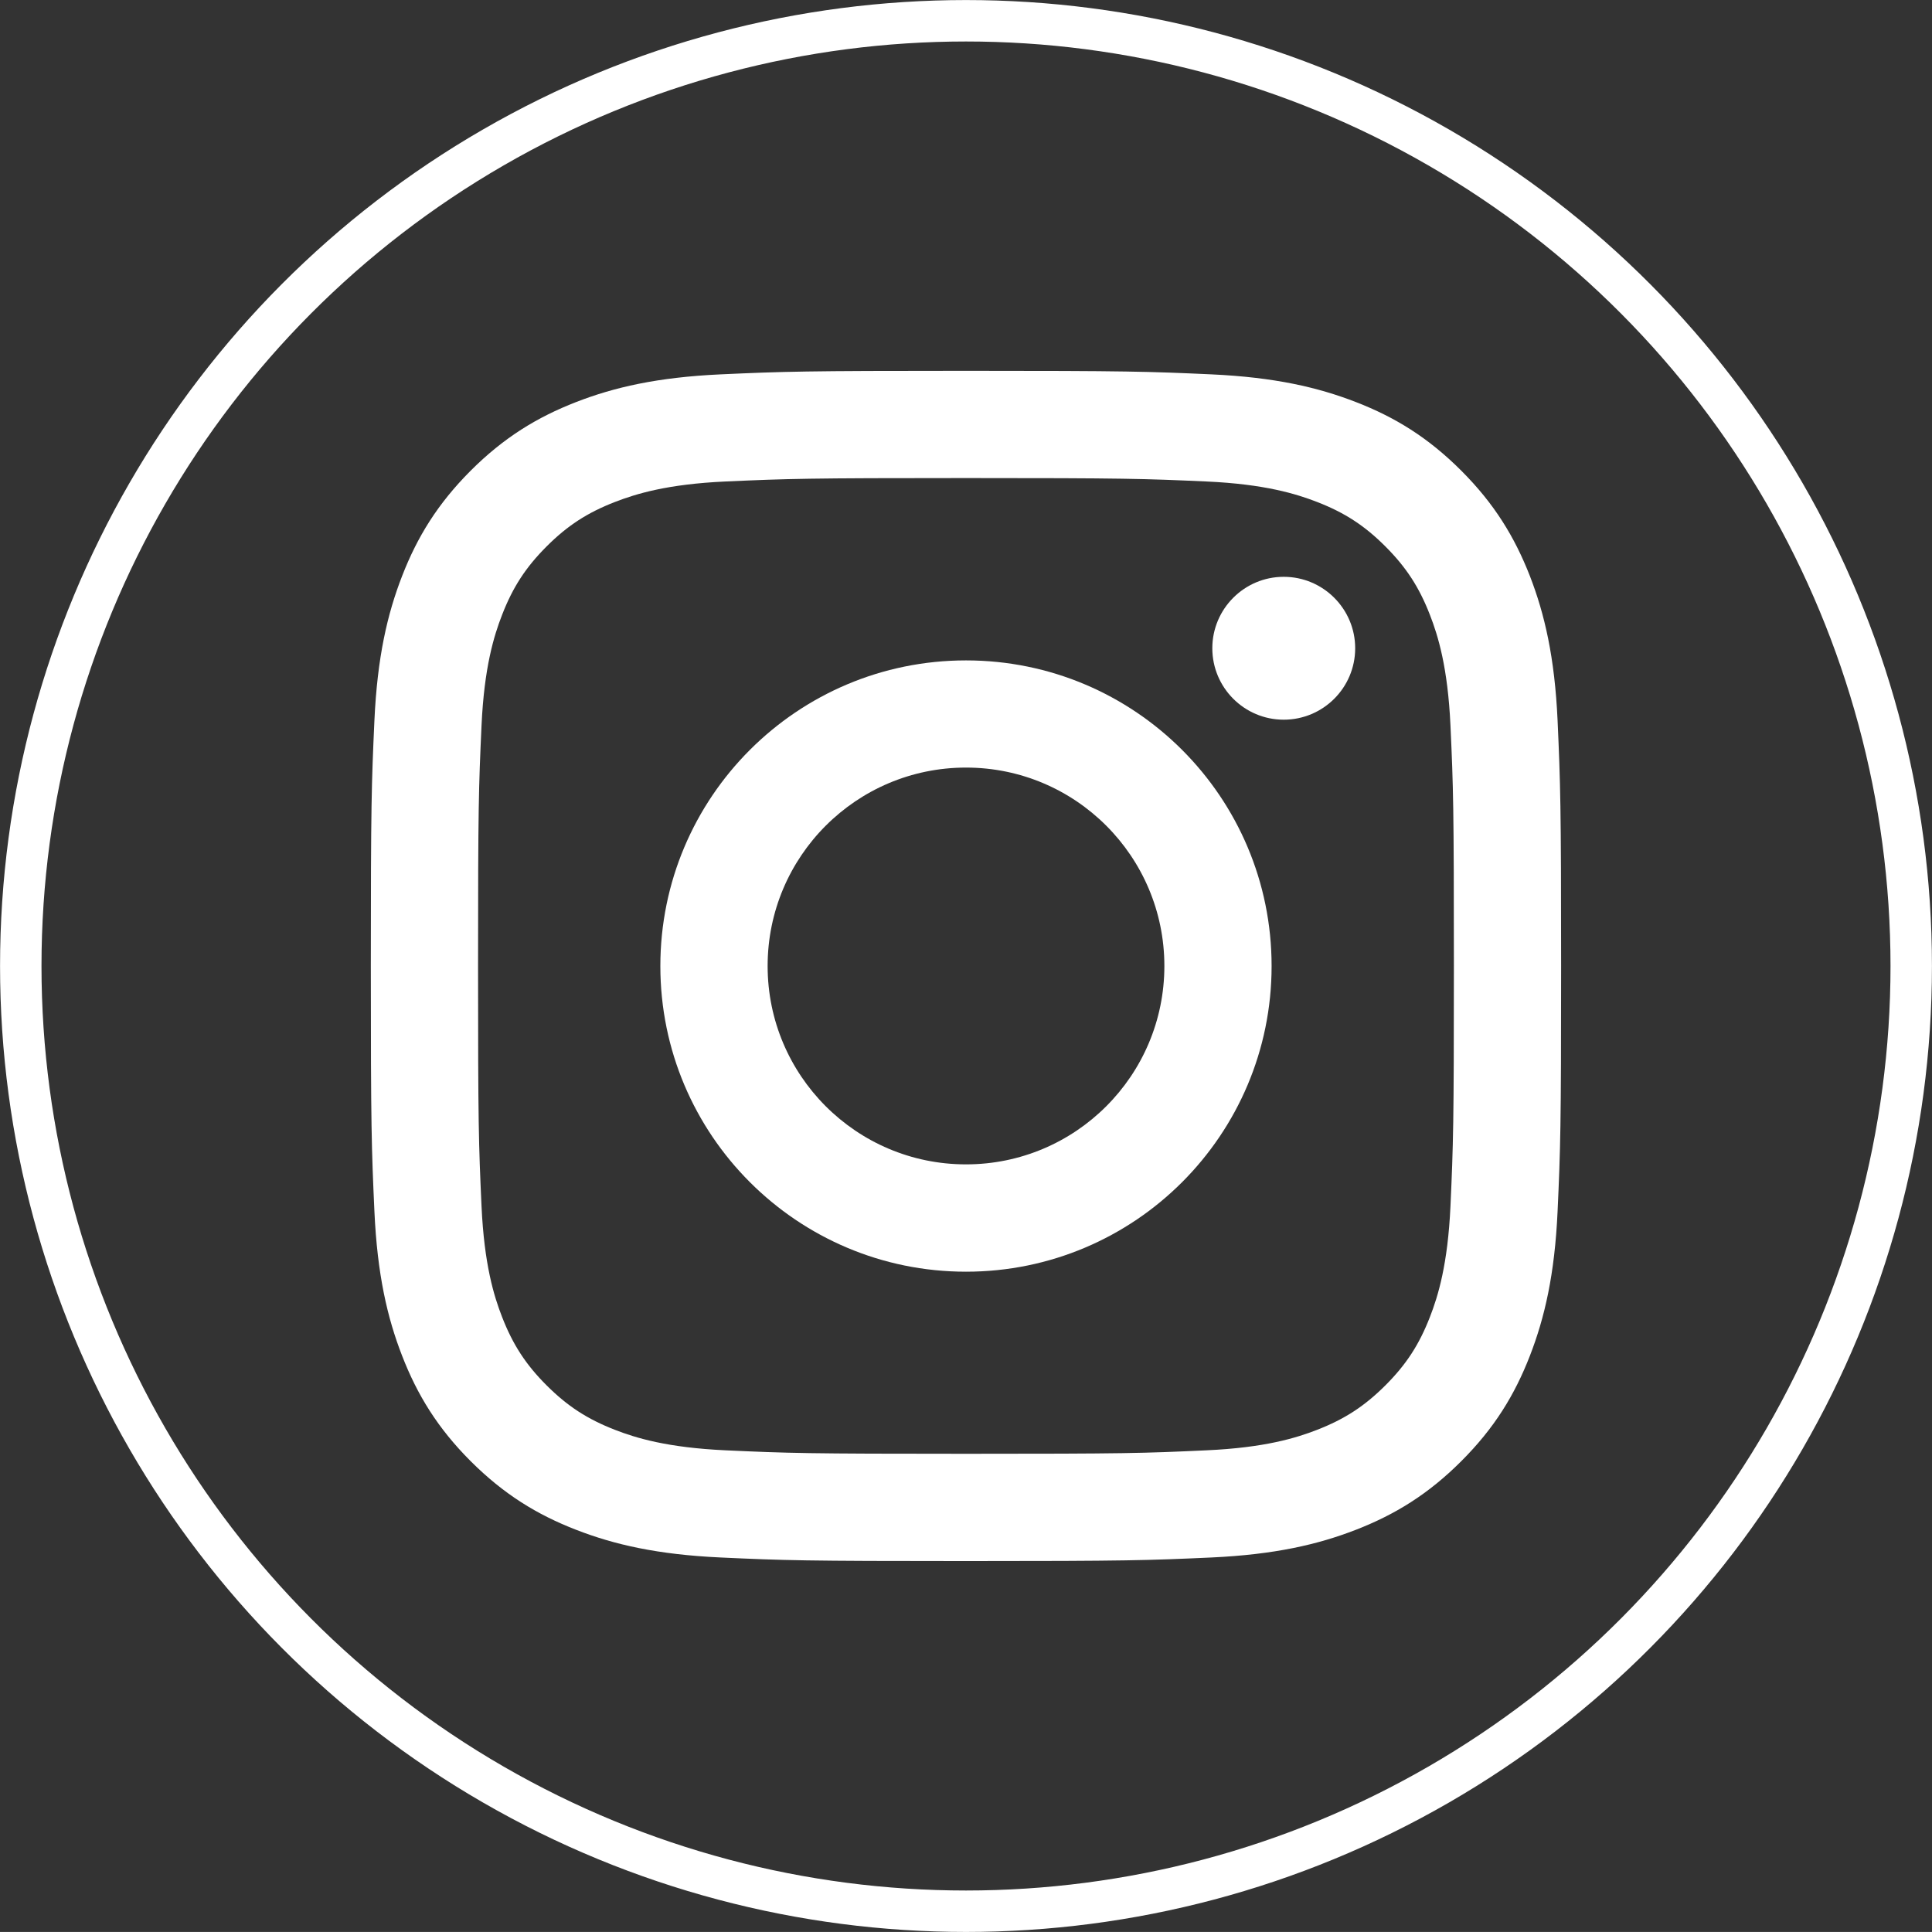
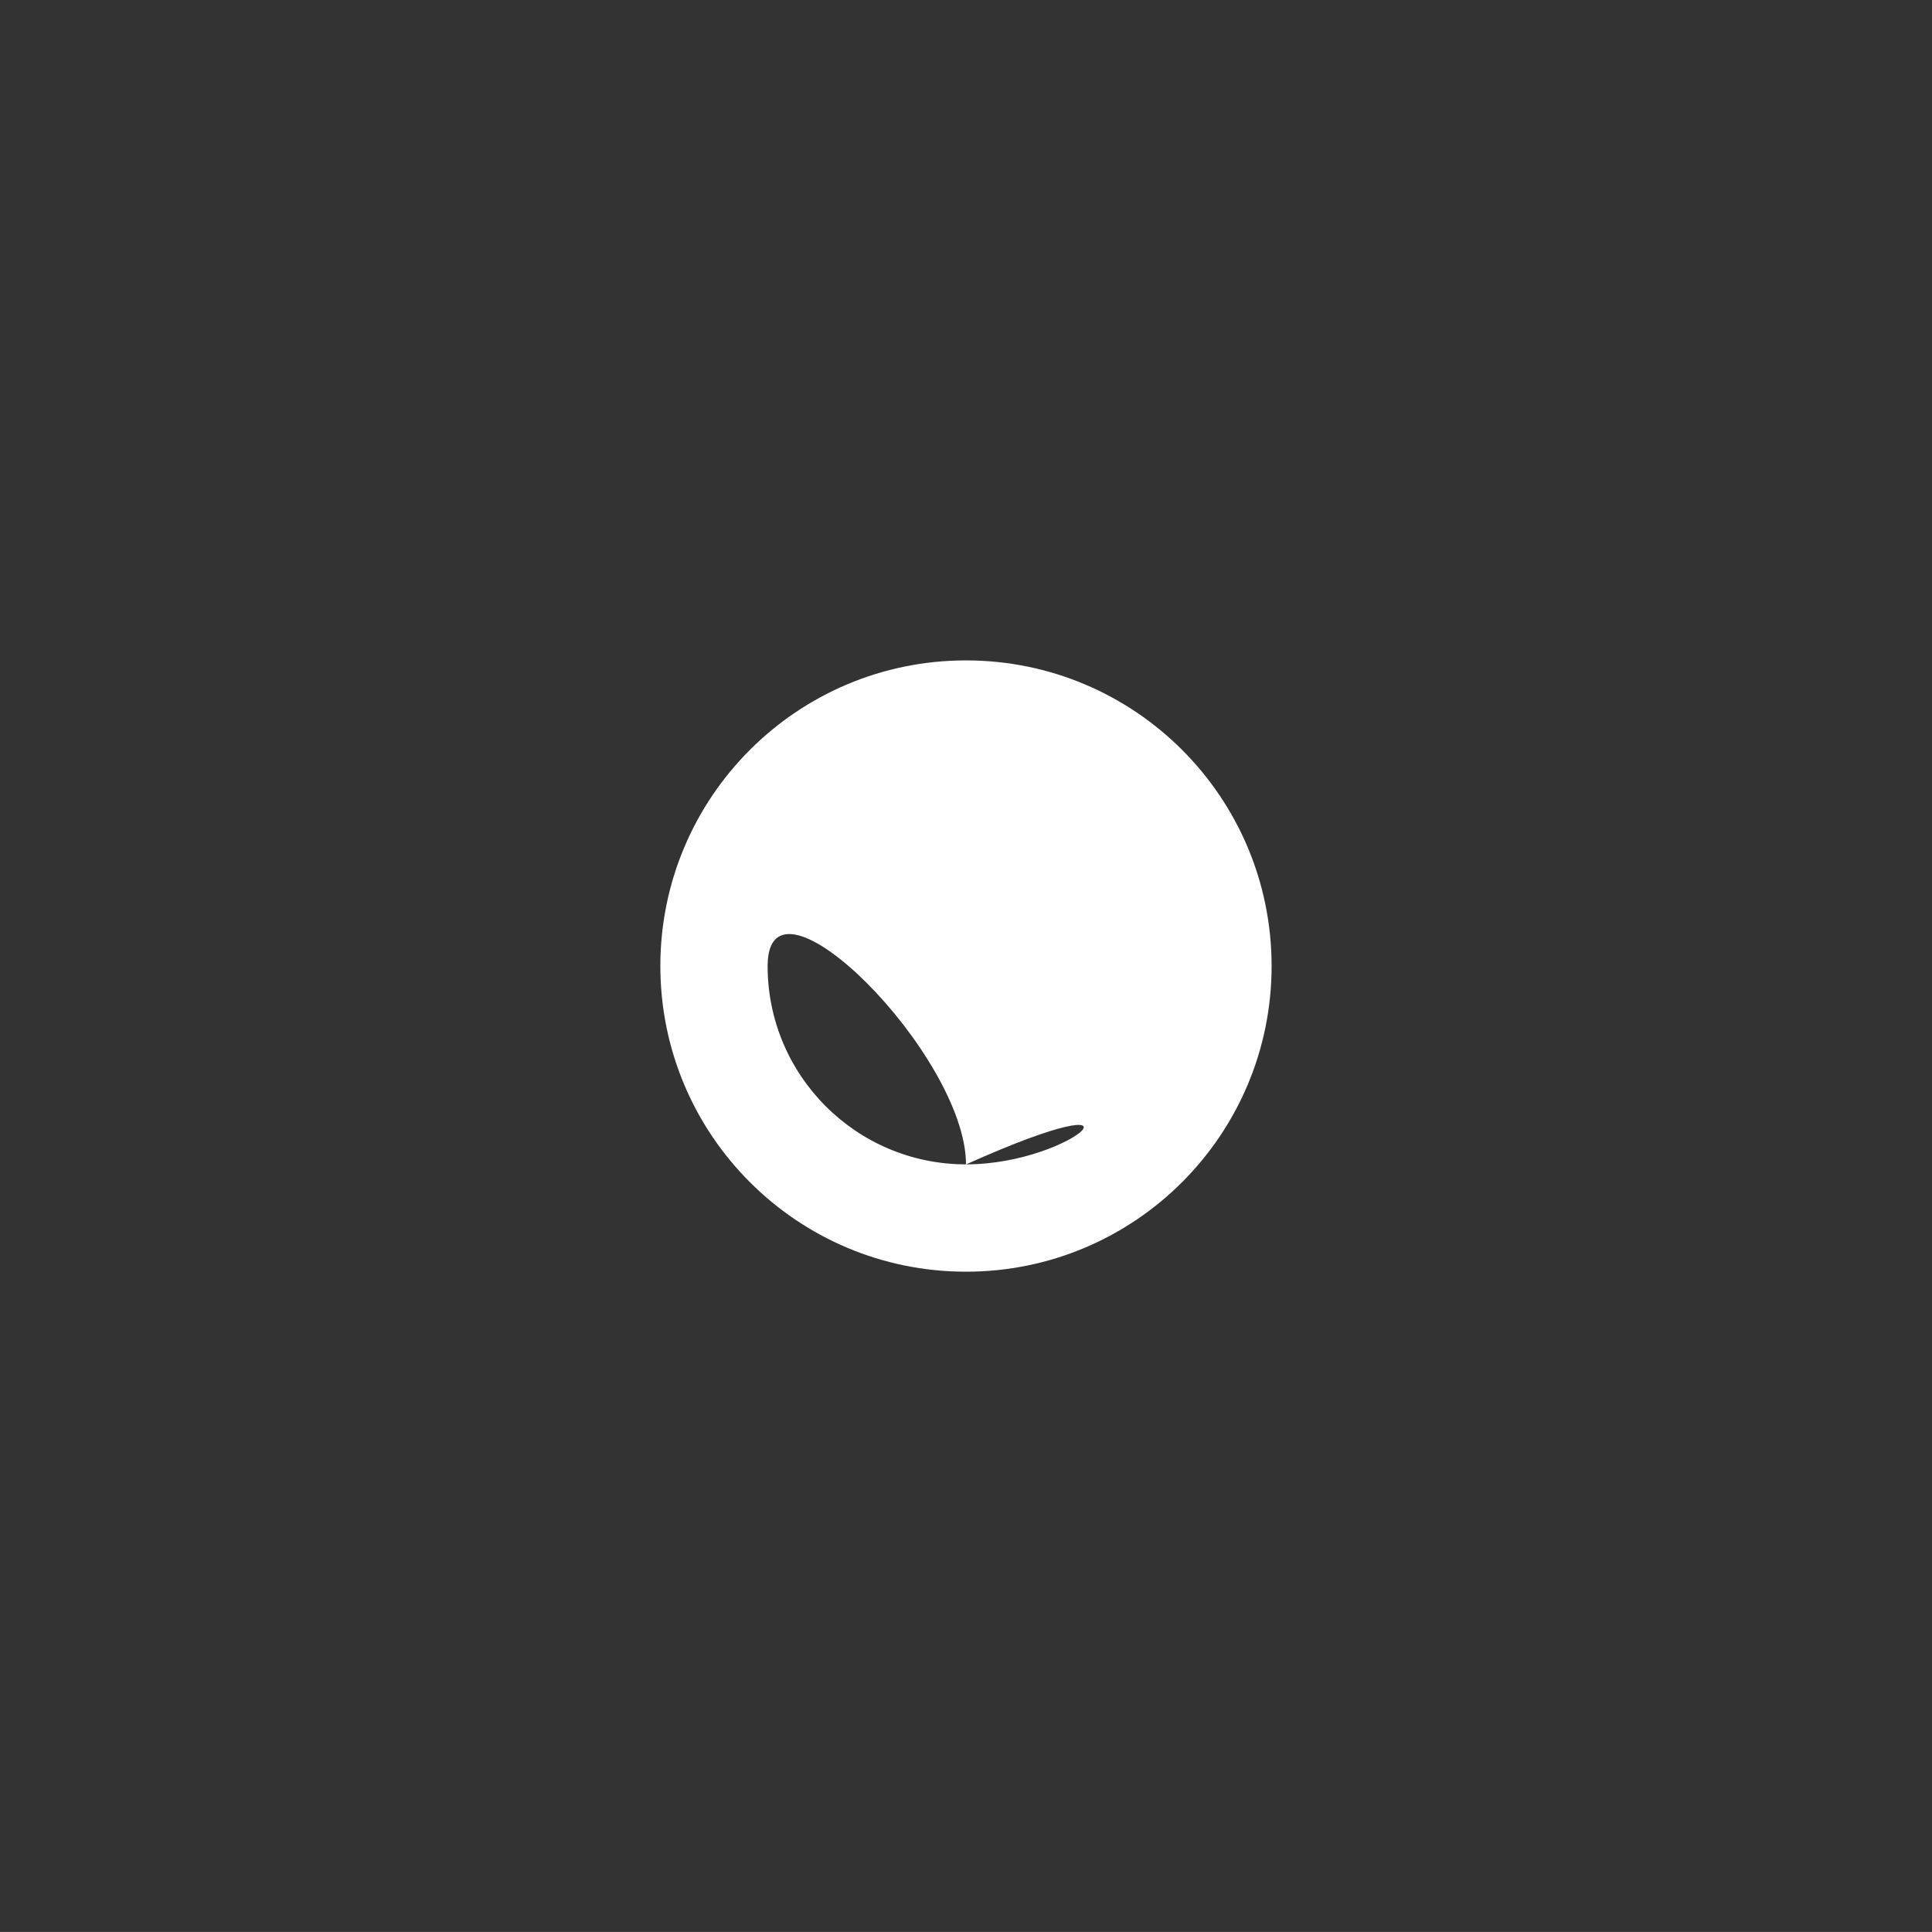
<svg xmlns="http://www.w3.org/2000/svg" version="1.1" id="Layer_1" x="0px" y="0px" width="38.324px" height="38.323px" viewBox="0 0 38.324 38.323" enable-background="new 0 0 38.324 38.323" xml:space="preserve">
  <rect x="0" y="0" width="38.324" height="38.323" fill="#333333" stroke="none" />
-   <circle fill="none" stroke="#FFFFFF" stroke-width="0.822" stroke-miterlimit="10" cx="19.162" cy="19.162" r="18.75" />
-   <path fill="#FFFFFF" d="M19.162,7.356c-3.206,0-3.608,0.013-4.868,0.07c-1.256,0.058-2.114,0.257-2.865,0.549  c-0.777,0.302-1.435,0.705-2.092,1.361c-0.656,0.657-1.06,1.315-1.361,2.091c-0.292,0.751-0.492,1.61-0.549,2.866  c-0.057,1.259-0.071,1.661-0.071,4.868c0,3.206,0.014,3.607,0.071,4.867c0.057,1.257,0.257,2.114,0.549,2.865  c0.301,0.776,0.705,1.436,1.361,2.092c0.657,0.656,1.315,1.06,2.092,1.361c0.751,0.292,1.609,0.491,2.865,0.549  c1.26,0.058,1.662,0.071,4.868,0.071s3.608-0.014,4.868-0.071c1.256-0.058,2.113-0.257,2.865-0.549  c0.777-0.302,1.435-0.705,2.091-1.361c0.657-0.656,1.06-1.314,1.362-2.092c0.291-0.751,0.492-1.608,0.549-2.865  c0.057-1.26,0.07-1.661,0.07-4.867c0-3.207-0.014-3.609-0.07-4.868c-0.057-1.256-0.258-2.115-0.549-2.866  c-0.303-0.775-0.705-1.434-1.362-2.091c-0.656-0.656-1.313-1.06-2.091-1.361c-0.752-0.292-1.609-0.491-2.865-0.549  C22.771,7.369,22.368,7.356,19.162,7.356 M19.162,9.483c3.152,0,3.526,0.012,4.771,0.068c1.152,0.052,1.777,0.245,2.193,0.406  c0.551,0.214,0.943,0.47,1.356,0.883c0.413,0.414,0.669,0.807,0.883,1.358c0.162,0.416,0.354,1.041,0.407,2.191  c0.057,1.245,0.068,1.618,0.068,4.771c0,3.151-0.012,3.524-0.068,4.77c-0.053,1.151-0.245,1.777-0.407,2.193  c-0.214,0.551-0.47,0.944-0.883,1.357c-0.413,0.412-0.806,0.669-1.356,0.883c-0.416,0.162-1.041,0.354-2.193,0.406  c-1.244,0.058-1.617,0.069-4.771,0.069c-3.153,0-3.526-0.012-4.771-0.069c-1.151-0.053-1.776-0.244-2.192-0.406  c-0.551-0.214-0.944-0.471-1.357-0.883c-0.413-0.413-0.669-0.807-0.883-1.357c-0.162-0.416-0.354-1.042-0.407-2.193  c-0.057-1.245-0.069-1.618-0.069-4.77c0-3.153,0.012-3.526,0.069-4.771c0.053-1.15,0.245-1.775,0.407-2.191  c0.214-0.552,0.47-0.944,0.883-1.358c0.413-0.413,0.806-0.669,1.357-0.883c0.416-0.161,1.041-0.354,2.192-0.406  C15.636,9.495,16.01,9.483,19.162,9.483" />
-   <path fill="#FFFFFF" d="M19.162,23.097c-2.173,0-3.935-1.762-3.935-3.935c0-2.174,1.762-3.936,3.935-3.936s3.935,1.762,3.935,3.936  C23.097,21.335,21.335,23.097,19.162,23.097 M19.162,13.1c-3.348,0-6.063,2.714-6.063,6.063c0,3.348,2.715,6.063,6.063,6.063  c3.349,0,6.062-2.715,6.062-6.063C25.224,15.813,22.511,13.1,19.162,13.1" />
-   <path fill="#FFFFFF" d="M26.882,12.859c0,0.782-0.635,1.417-1.418,1.417c-0.781,0-1.416-0.635-1.416-1.417  c0-0.781,0.635-1.417,1.416-1.417C26.247,11.442,26.882,12.078,26.882,12.859" />
+   <path fill="#FFFFFF" d="M19.162,23.097c-2.173,0-3.935-1.762-3.935-3.935s3.935,1.762,3.935,3.936  C23.097,21.335,21.335,23.097,19.162,23.097 M19.162,13.1c-3.348,0-6.063,2.714-6.063,6.063c0,3.348,2.715,6.063,6.063,6.063  c3.349,0,6.062-2.715,6.062-6.063C25.224,15.813,22.511,13.1,19.162,13.1" />
</svg>